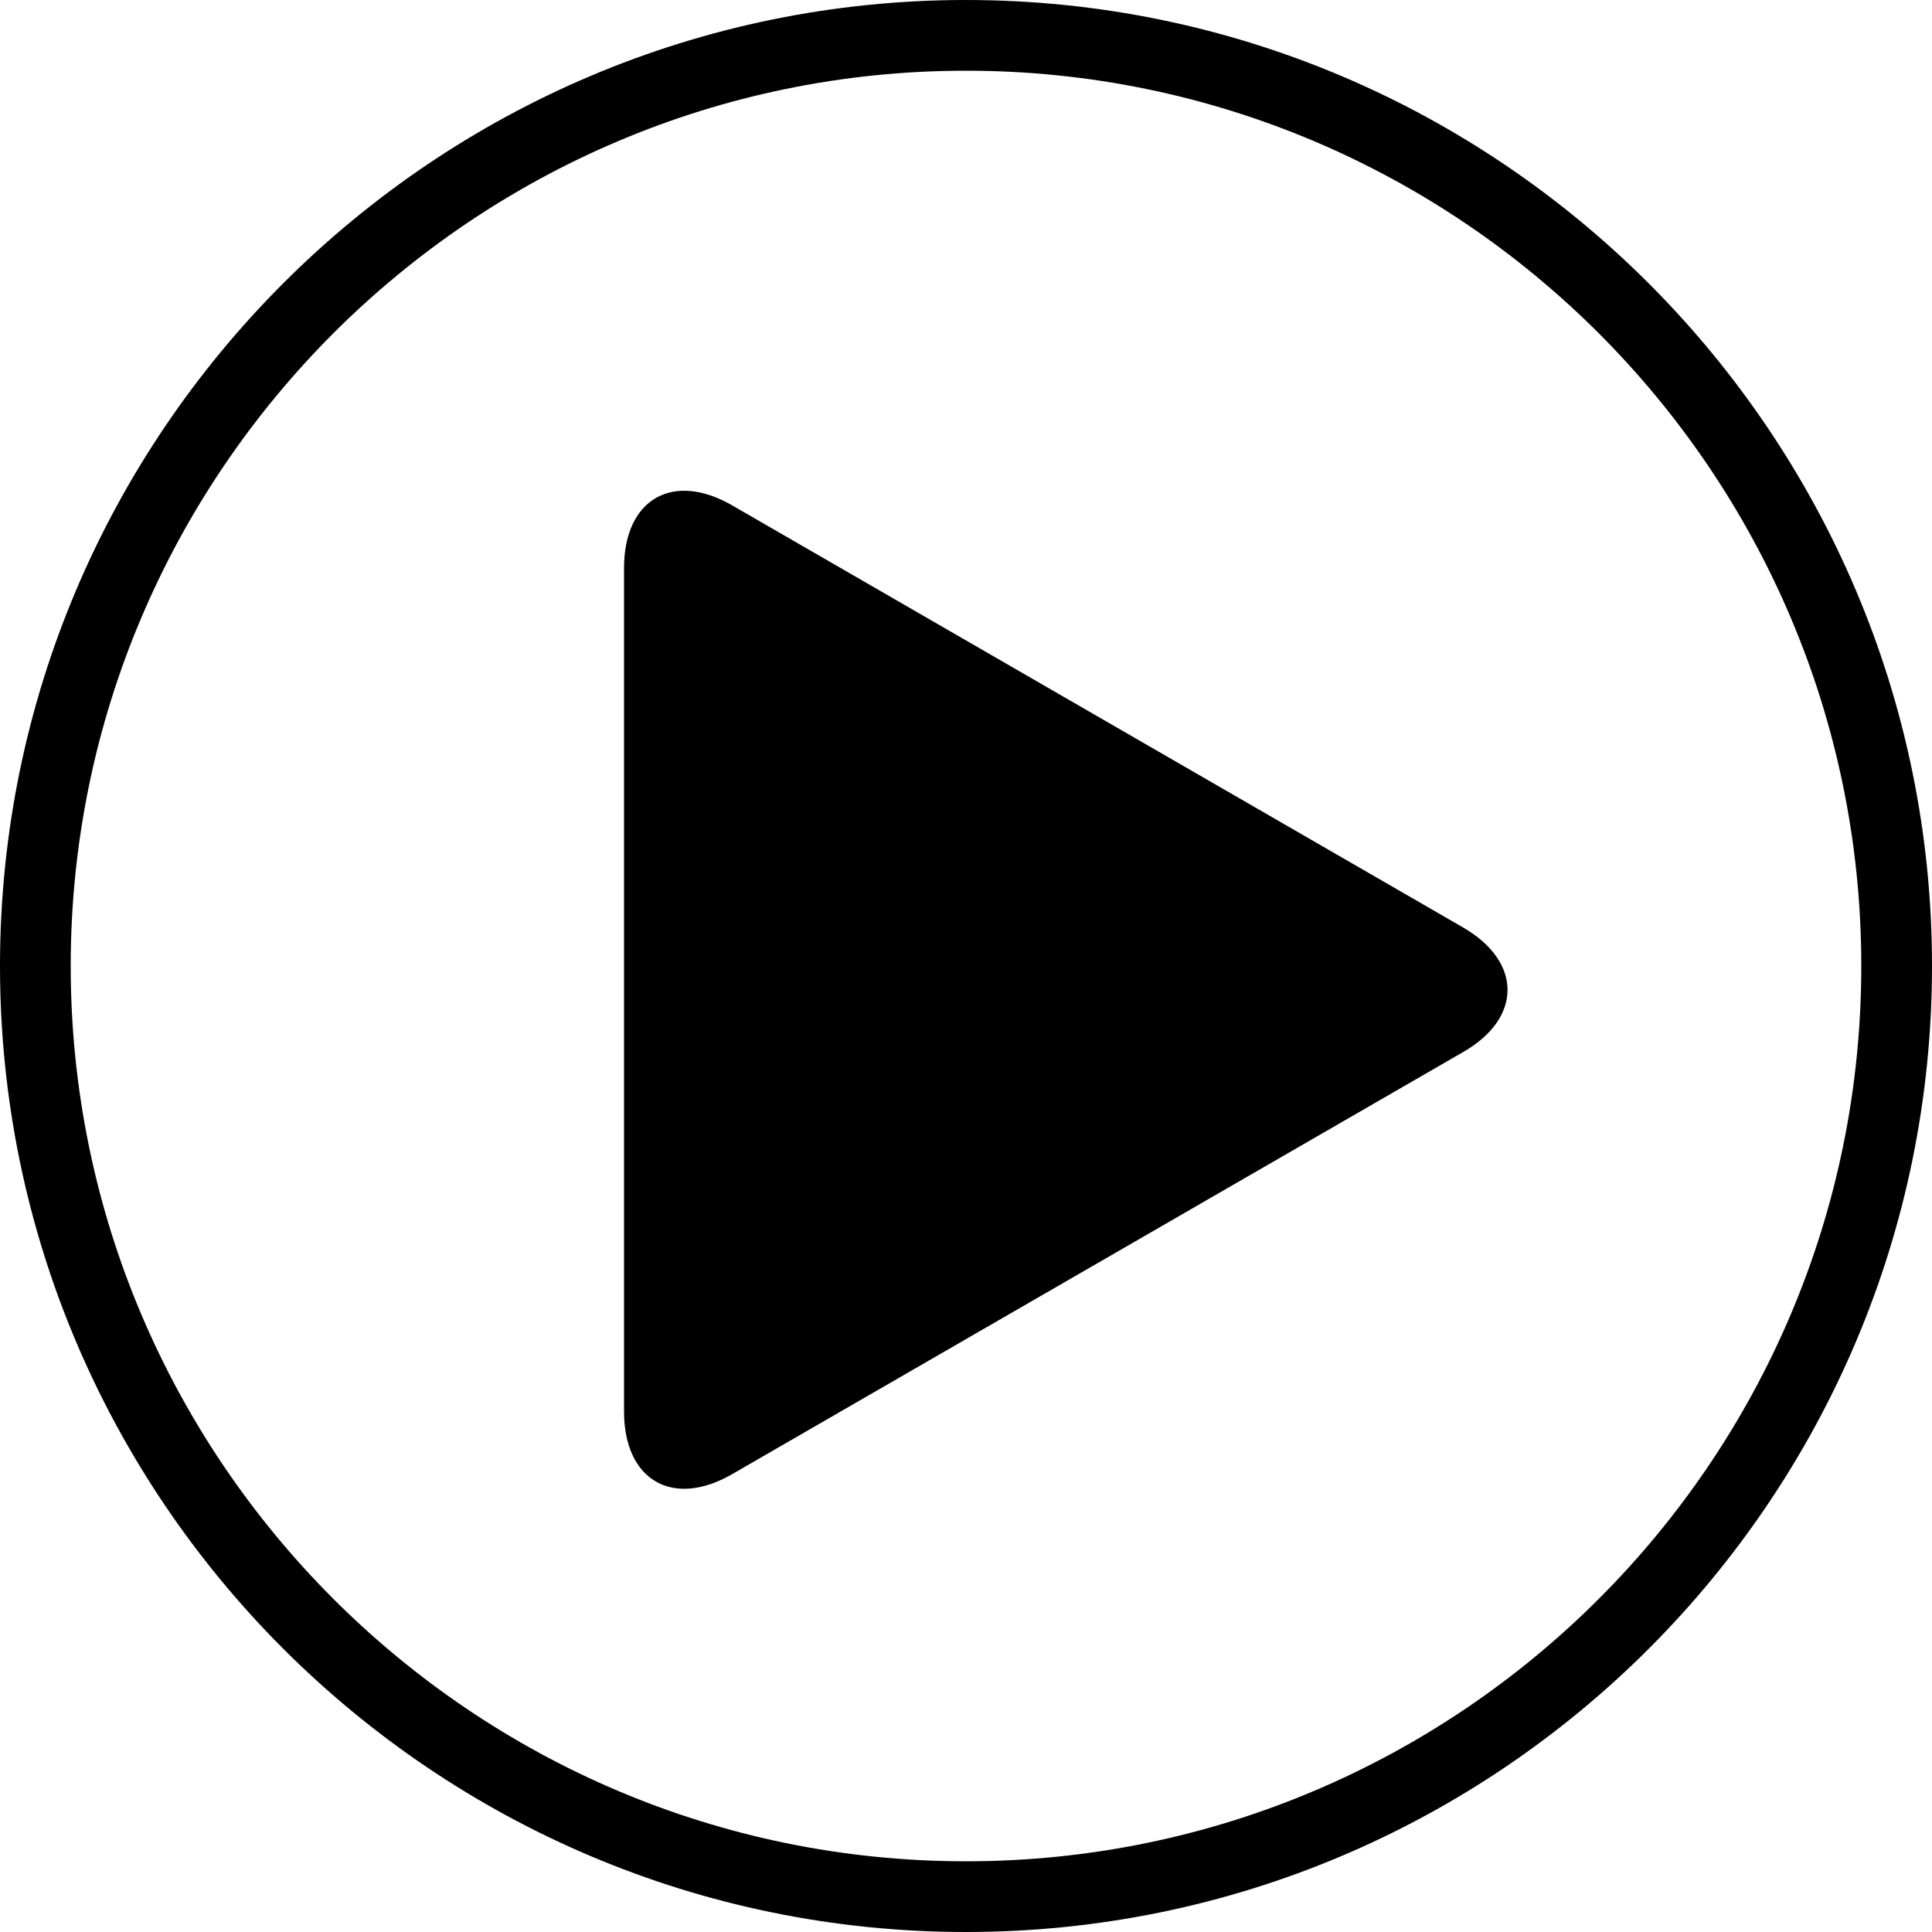
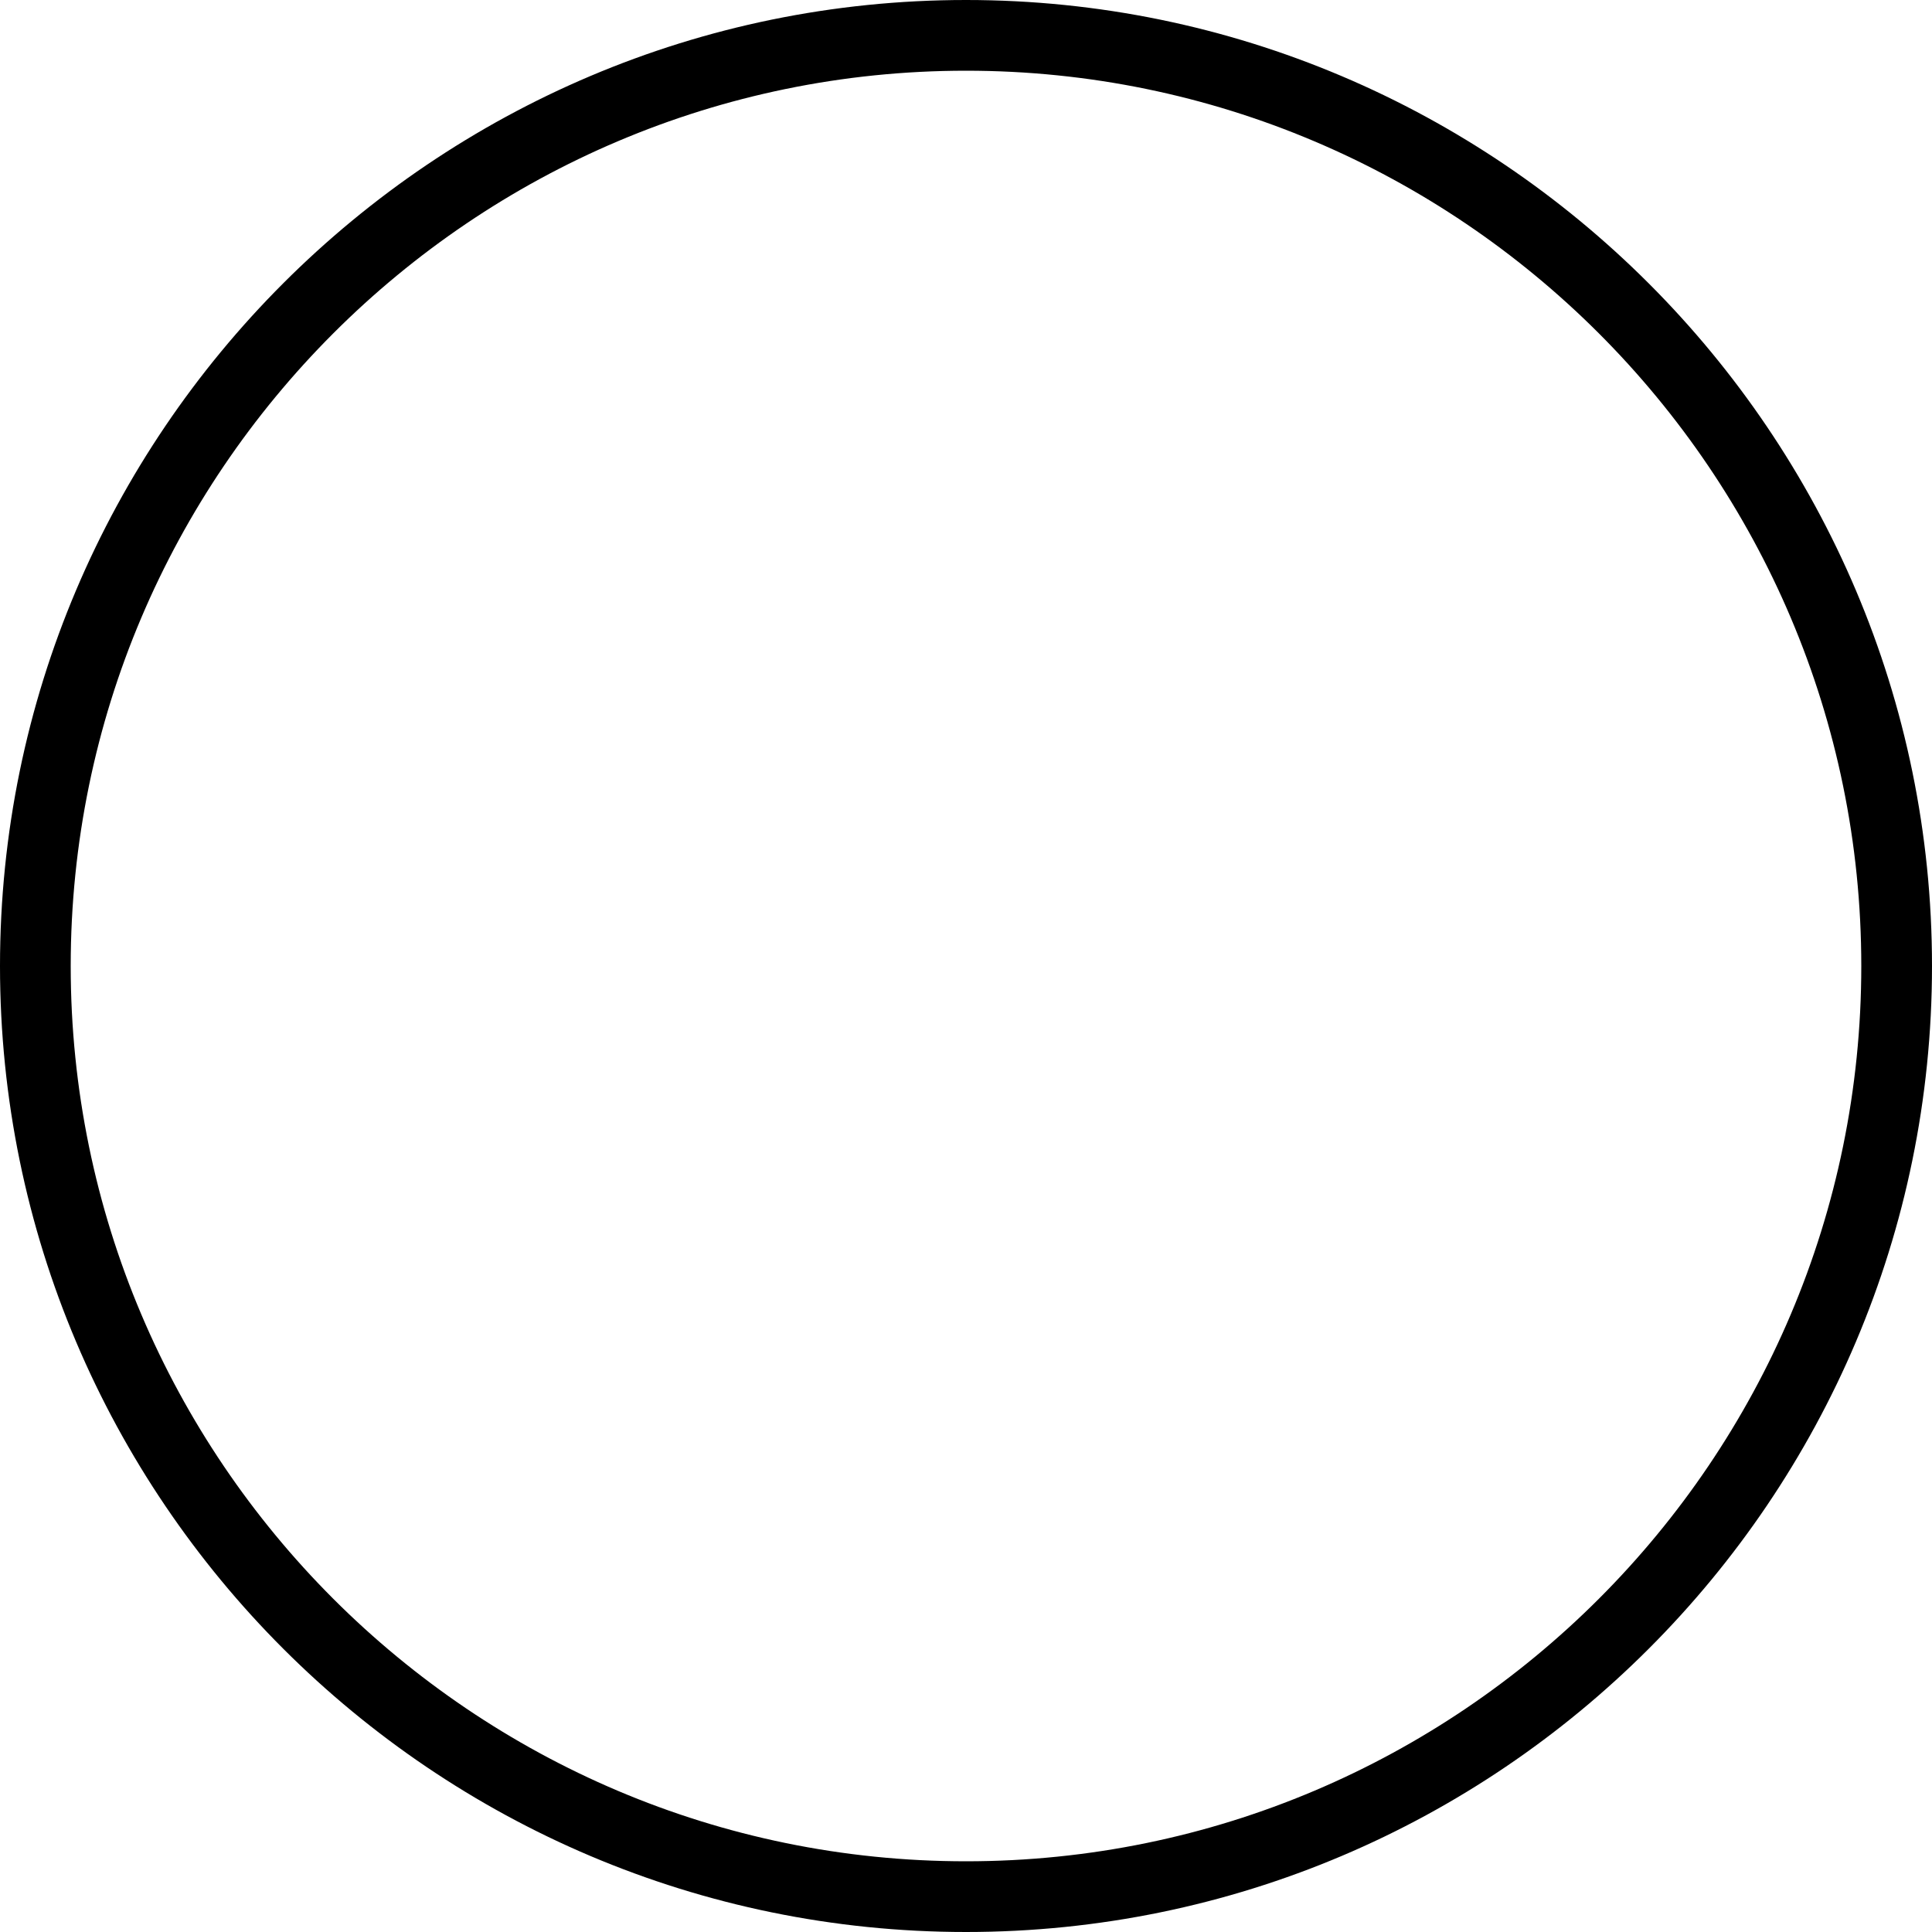
<svg xmlns="http://www.w3.org/2000/svg" version="1.1" viewBox="0 0 500 500">
  <g>
    <g id="_レイヤー_1" data-name="レイヤー_1">
      <g>
-         <path d="M189.5,381.5c-15.4,8.9-28,1.6-28-16.2v-218.3c0-17.8,12.6-25.1,28-16.2l189.1,109.2c15.4,8.9,15.4,23.5,0,32.3l-189.1,109.2Z" />
        <path d="M250,500C112.2,500,0,387.9,0,250S112.2,0,250,0s250,112.2,250,250-112.1,250-250,250ZM250,18.3C122.3,18.3,18.3,122.3,18.3,250s103.9,231.7,231.7,231.7,231.7-103.9,231.7-231.7S377.7,18.3,250,18.3Z" />
      </g>
    </g>
  </g>
</svg>